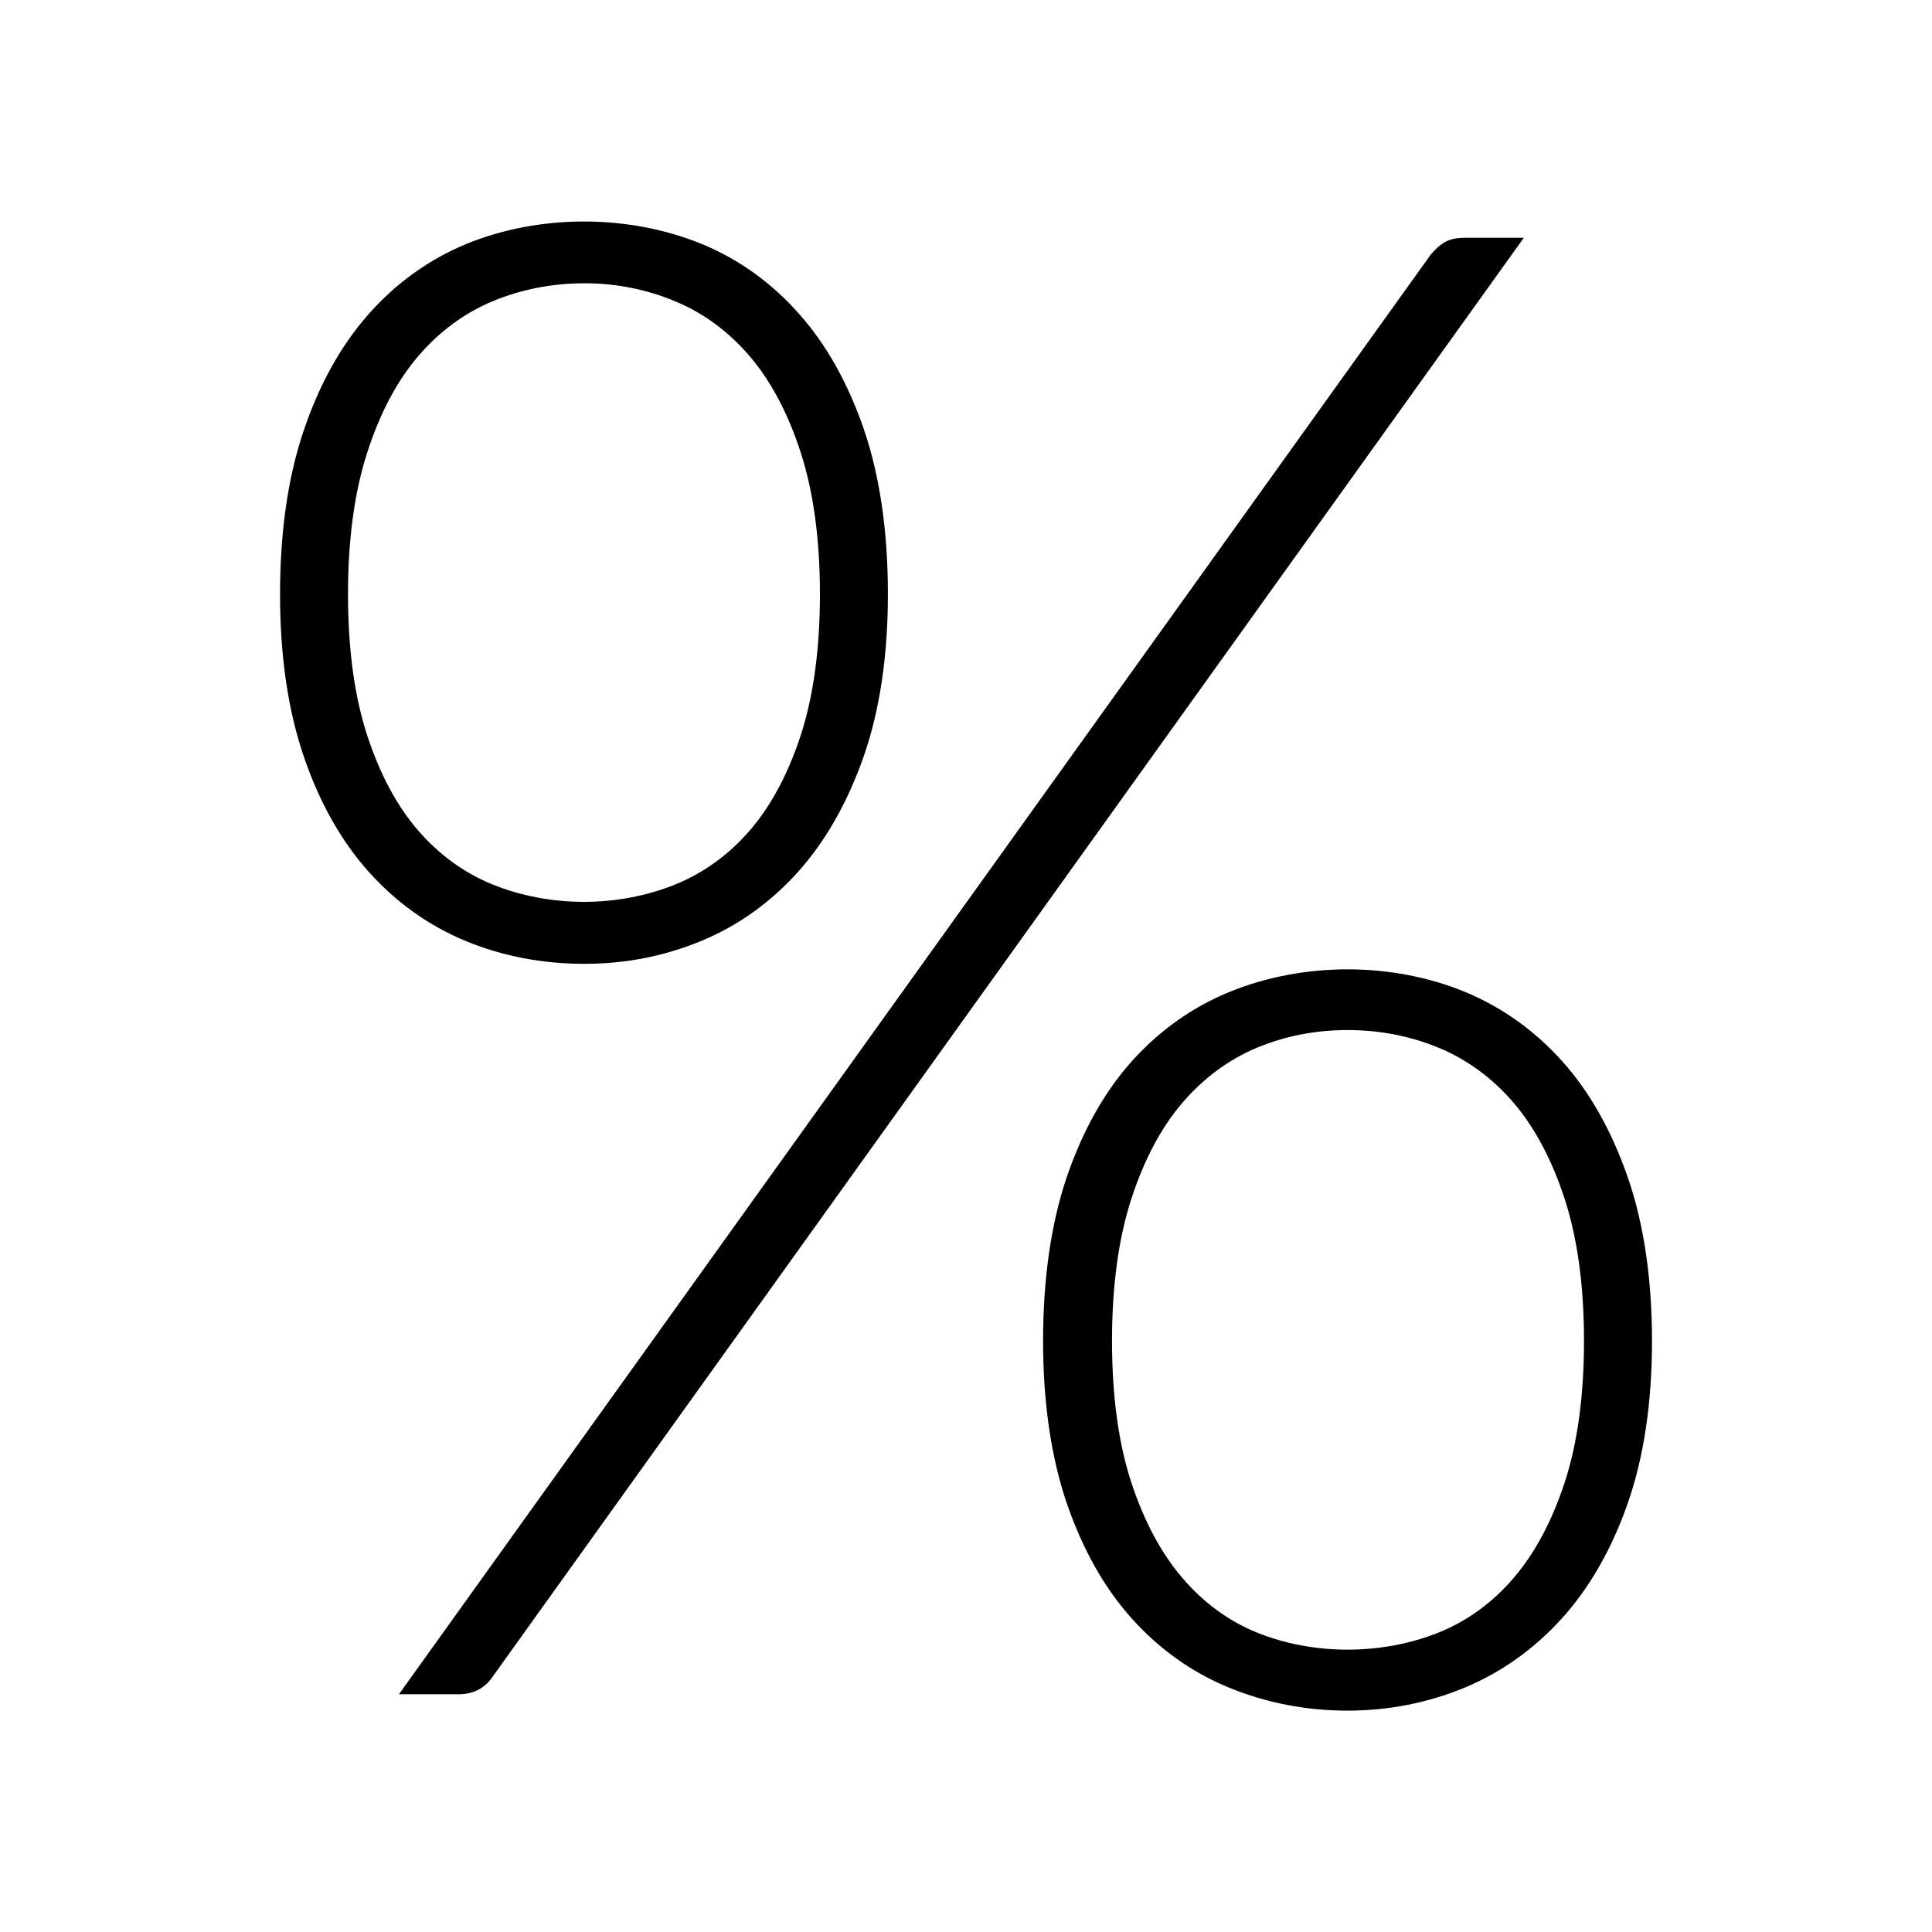
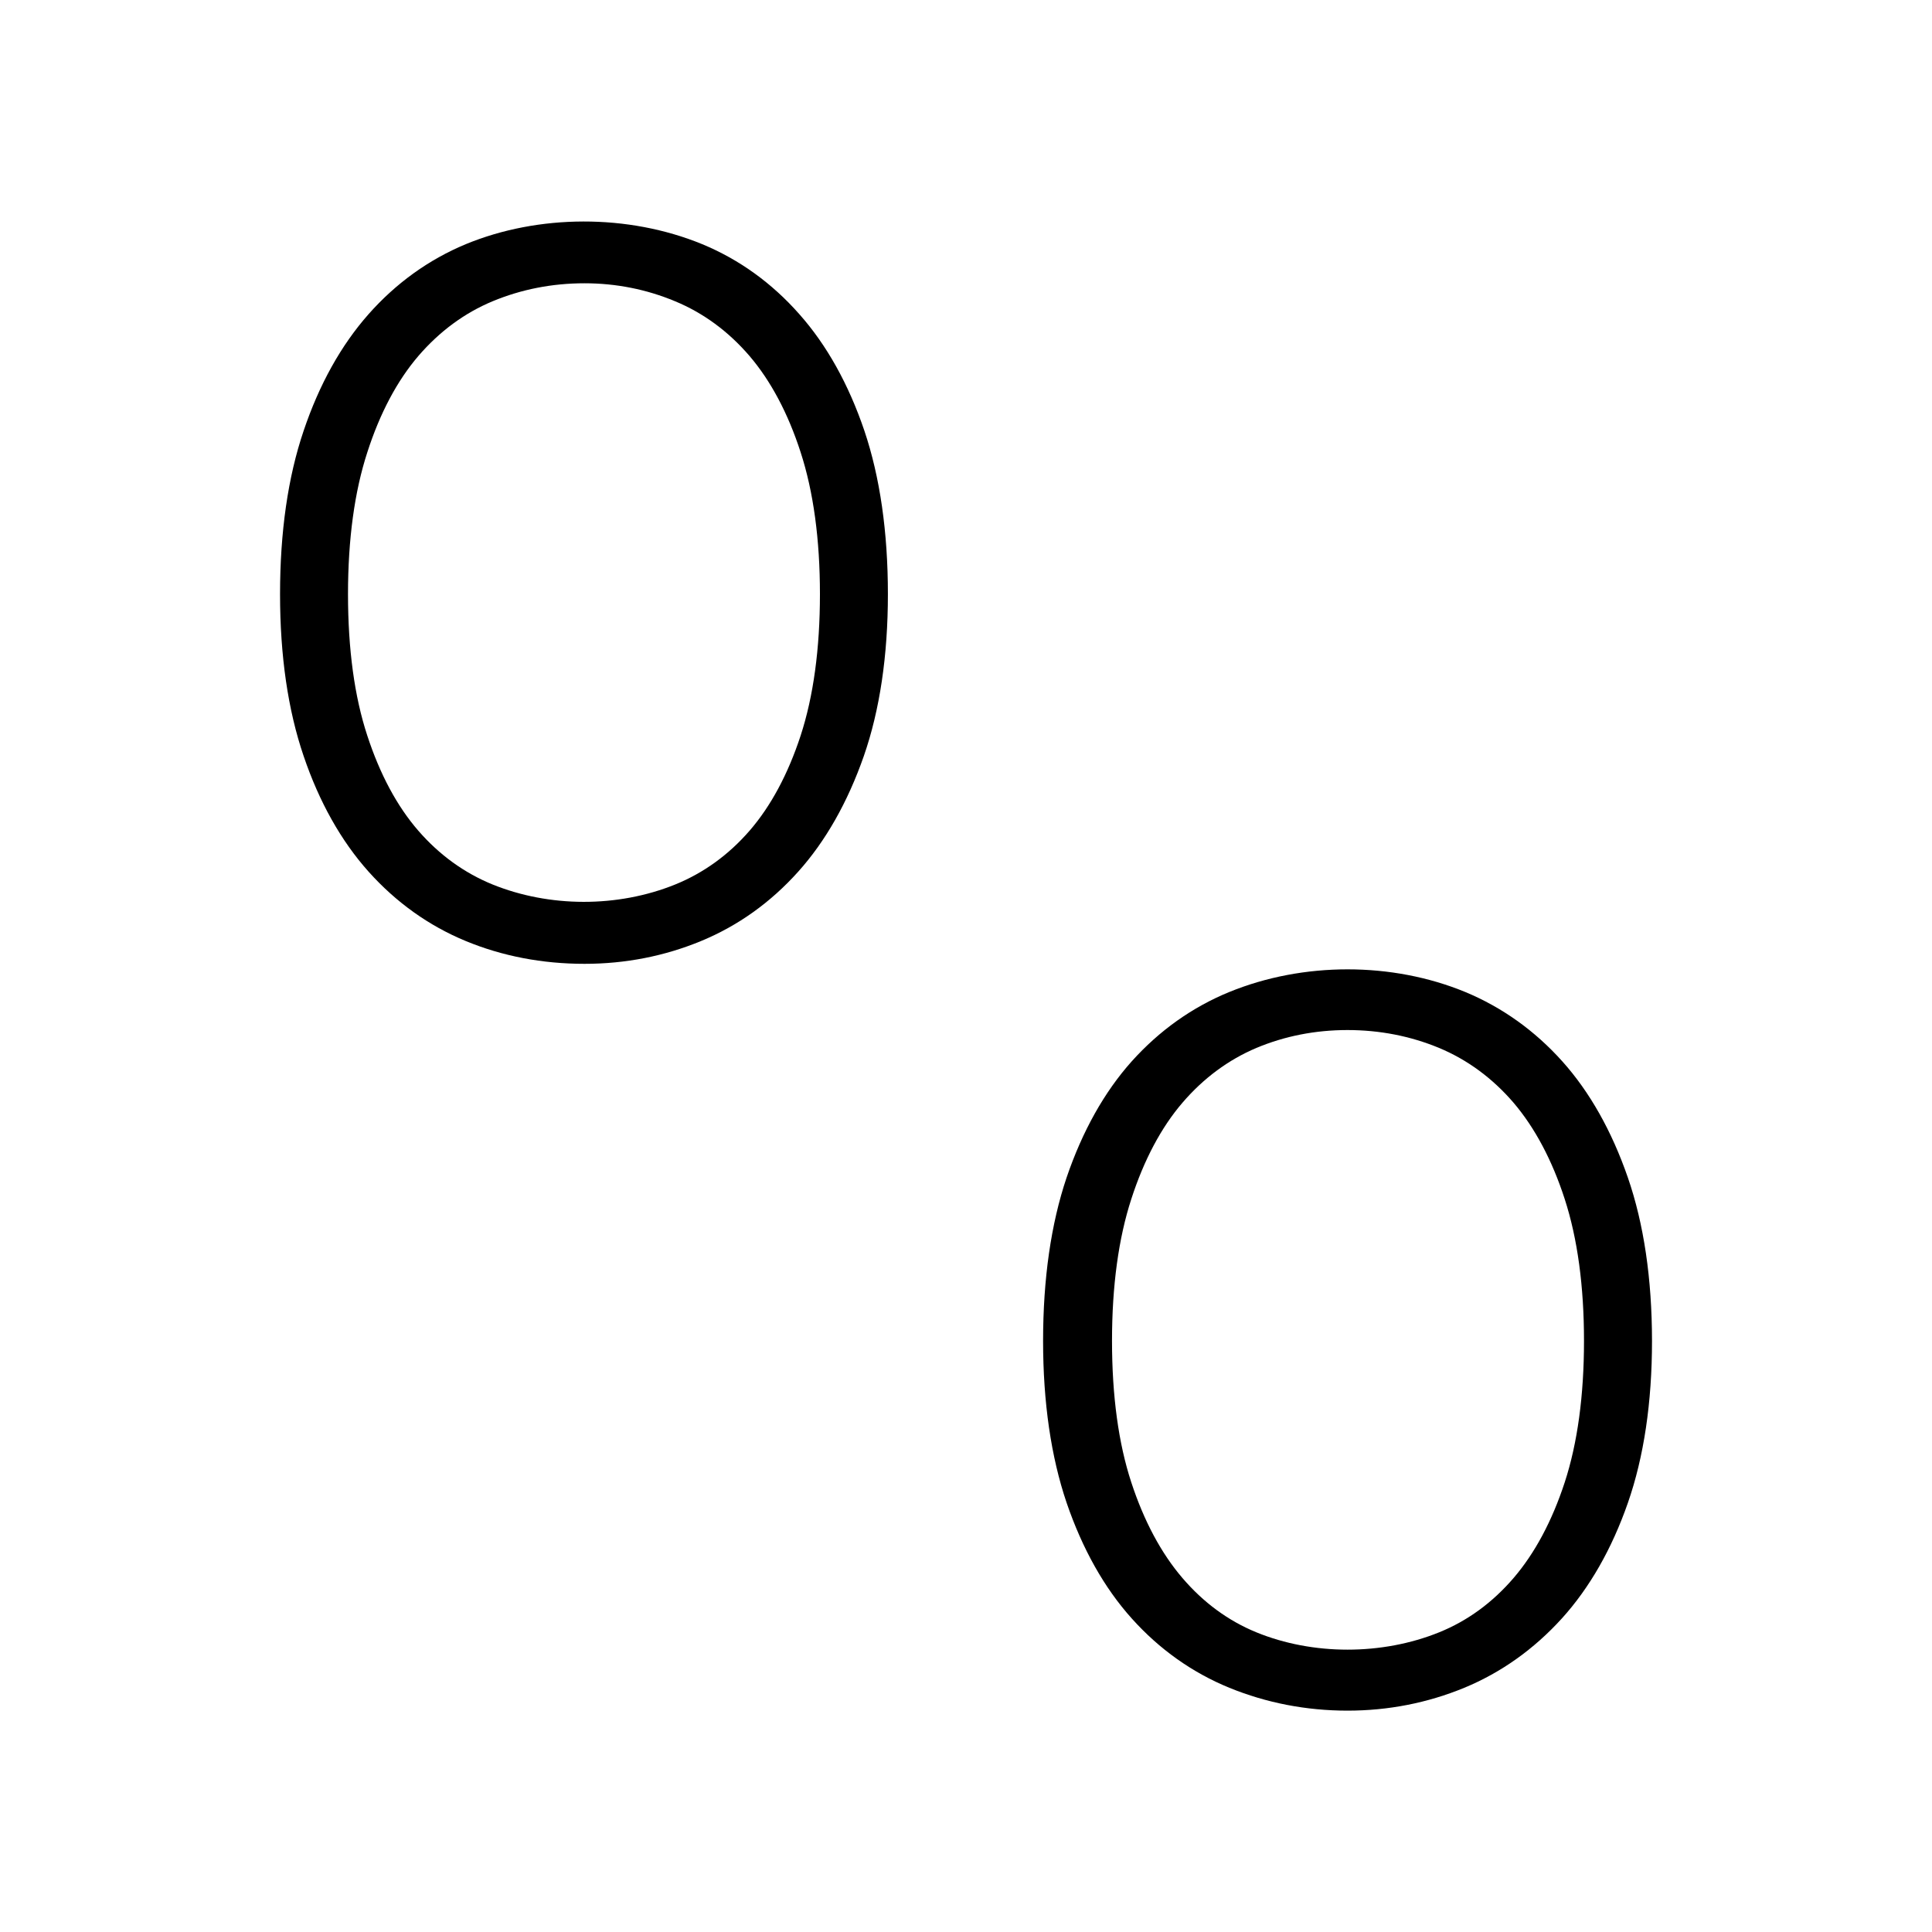
<svg xmlns="http://www.w3.org/2000/svg" version="1.1" id="Livello_1" x="0px" y="0px" viewBox="0 0 40 40" enable-background="new 0 0 40 40" xml:space="preserve">
  <g>
    <path d="M12.102,19.955c0.845,0,1.657-0.159,2.415-0.473c0.763-0.315,1.439-0.799,2.01-1.436c0.566-0.631,1.023-1.436,1.358-2.394   c0.33-0.95,0.498-2.077,0.498-3.352c0-1.286-0.164-2.424-0.487-3.382c-0.327-0.964-0.78-1.776-1.348-2.415   c-0.568-0.644-1.244-1.131-2.01-1.448c-1.536-0.631-3.393-0.62-4.896,0.001C8.878,5.374,8.201,5.86,7.631,6.504   C7.062,7.147,6.609,7.96,6.286,8.92c-0.324,0.954-0.488,2.092-0.488,3.382c0,1.275,0.164,2.402,0.488,3.35   c0.323,0.953,0.776,1.759,1.346,2.396c0.571,0.637,1.248,1.12,2.011,1.435C10.4,19.796,11.228,19.955,12.102,19.955z M7.604,15.229   c-0.265-0.805-0.399-1.789-0.399-2.927s0.135-2.126,0.4-2.938C7.866,8.553,8.223,7.882,8.662,7.37   c0.438-0.509,0.955-0.891,1.54-1.134c0.593-0.246,1.231-0.371,1.899-0.371c0.653,0,1.284,0.125,1.875,0.372   c0.584,0.241,1.104,0.623,1.541,1.132c0.441,0.516,0.798,1.187,1.059,1.994c0.266,0.818,0.4,1.807,0.4,2.938   s-0.135,2.116-0.399,2.927c-0.262,0.799-0.617,1.462-1.058,1.971c-0.436,0.502-0.954,0.876-1.541,1.114   c-1.195,0.483-2.605,0.474-3.778,0c-0.587-0.239-1.104-0.613-1.539-1.114C8.222,16.694,7.866,16.031,7.604,15.229z" />
    <path d="M33.703,24.38c-0.333-0.963-0.789-1.772-1.357-2.406c-0.57-0.636-1.247-1.119-2.01-1.436c-1.516-0.625-3.354-0.625-4.884,0   c-0.77,0.315-1.449,0.799-2.021,1.436c-0.567,0.634-1.021,1.444-1.349,2.408c-0.322,0.956-0.486,2.093-0.486,3.38   c0,1.272,0.164,2.399,0.487,3.351c0.327,0.956,0.78,1.763,1.349,2.396c0.572,0.638,1.252,1.12,2.021,1.435   c0.768,0.313,1.591,0.473,2.446,0.473c0.842,0,1.655-0.159,2.417-0.473c0.762-0.315,1.441-0.798,2.019-1.434   c0.575-0.635,1.036-1.44,1.369-2.396c0.331-0.95,0.499-2.078,0.499-3.352C34.202,26.475,34.034,25.337,33.703,24.38z M32.396,30.69   c-0.262,0.8-0.618,1.467-1.059,1.981c-0.437,0.509-0.954,0.887-1.54,1.124c-1.182,0.479-2.616,0.479-3.786,0   c-0.581-0.238-1.096-0.616-1.53-1.124c-0.439-0.512-0.796-1.178-1.059-1.981c-0.265-0.807-0.399-1.792-0.399-2.929   s0.135-2.125,0.4-2.938c0.262-0.809,0.618-1.479,1.058-1.992c0.435-0.507,0.95-0.889,1.532-1.135   c0.585-0.245,1.219-0.37,1.885-0.37c0.667,0,1.306,0.125,1.896,0.37c0.588,0.245,1.106,0.627,1.542,1.134   c0.441,0.518,0.798,1.188,1.059,1.993c0.266,0.818,0.4,1.808,0.4,2.938S32.661,29.878,32.396,30.69z" />
-     <path d="M30.324,4.923c-0.175,0-0.312,0.031-0.43,0.101c-0.094,0.06-0.185,0.142-0.269,0.243L8.26,35.077h1.247   c0.292,0,0.531-0.126,0.688-0.357L31.549,4.923H30.324z" />
  </g>
  <g id="Livello_2_2_">
</g>
</svg>